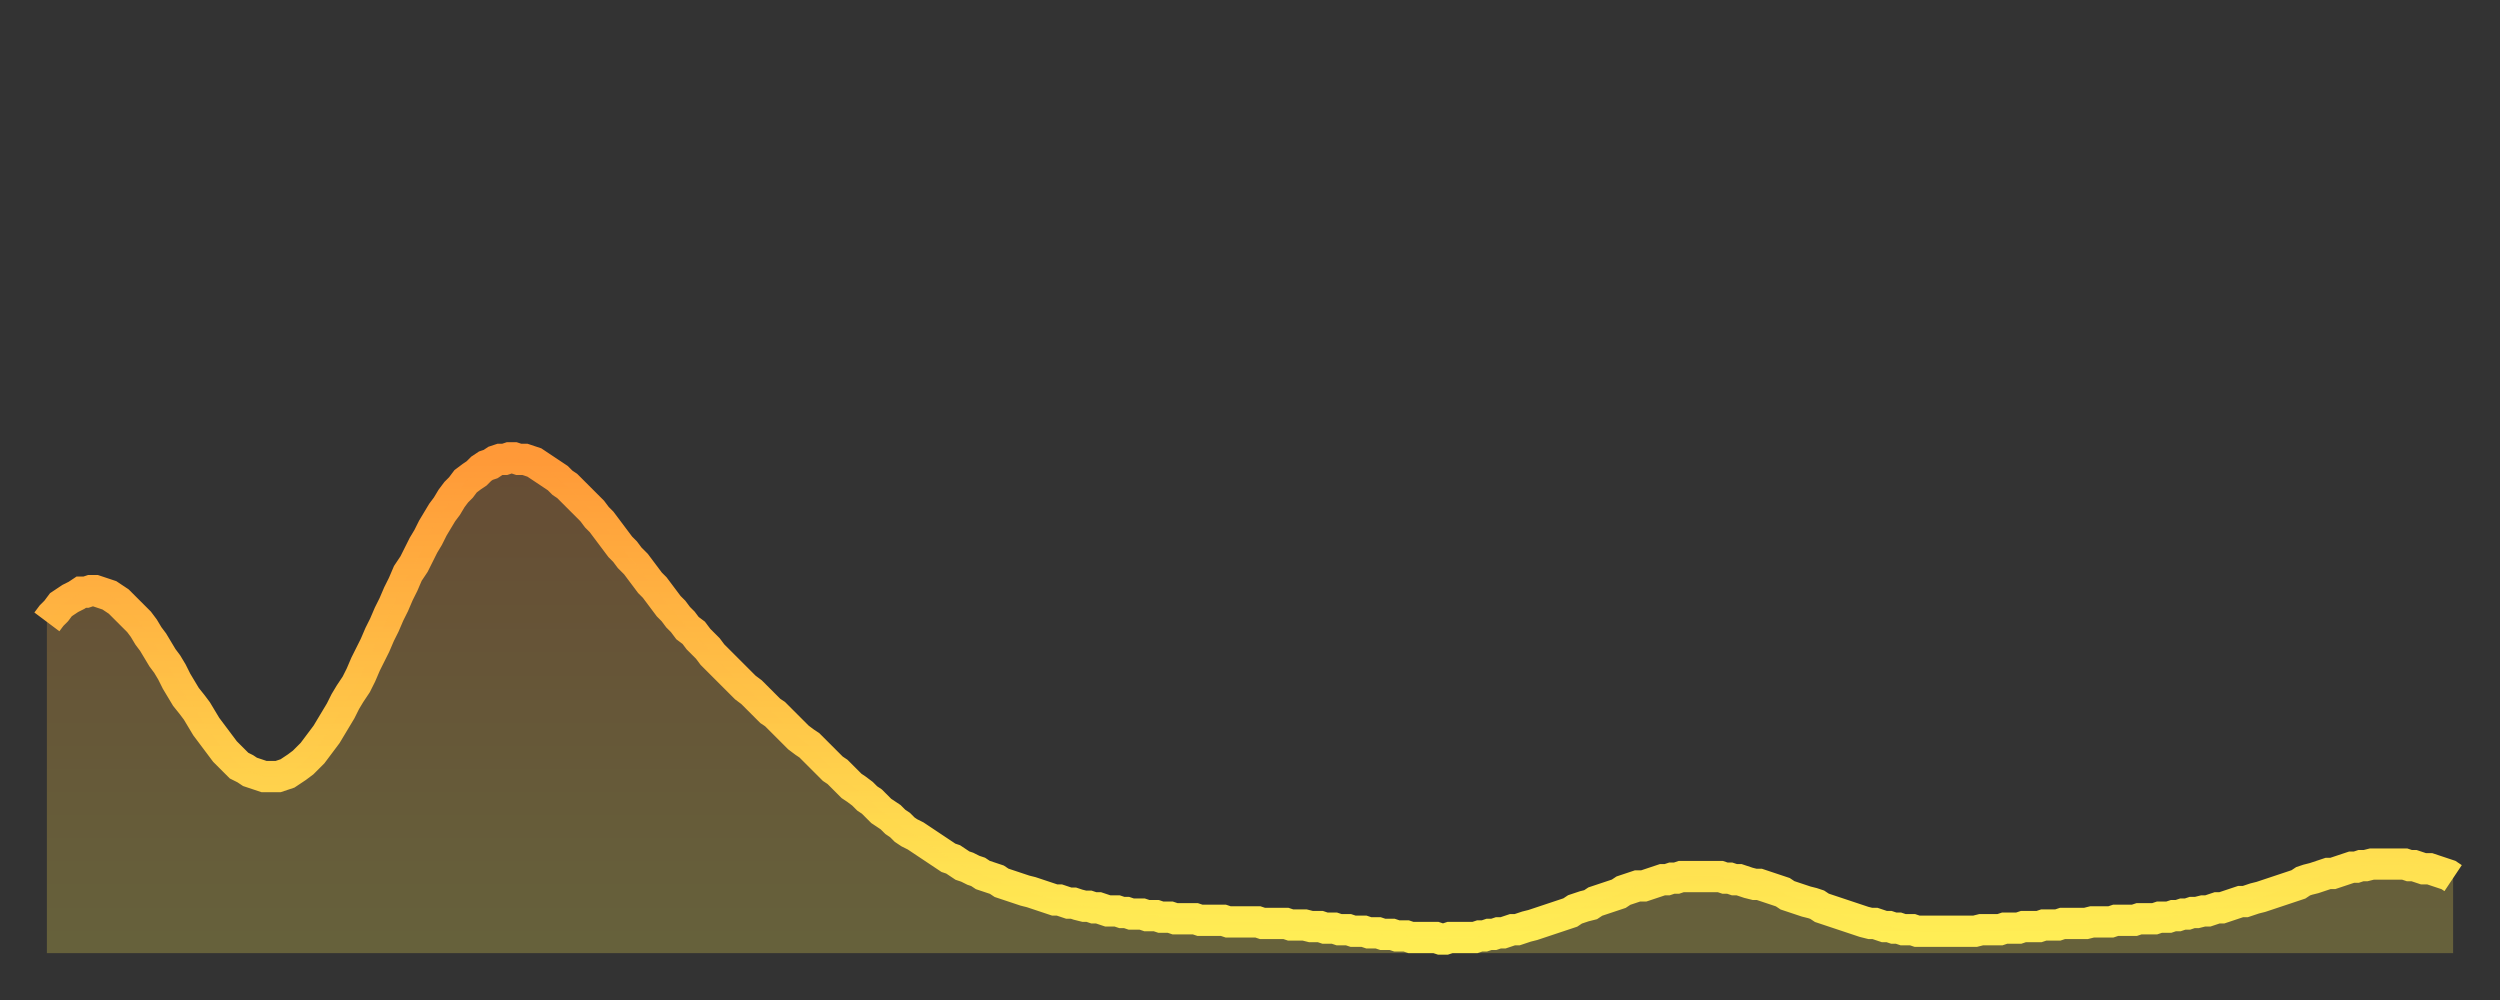
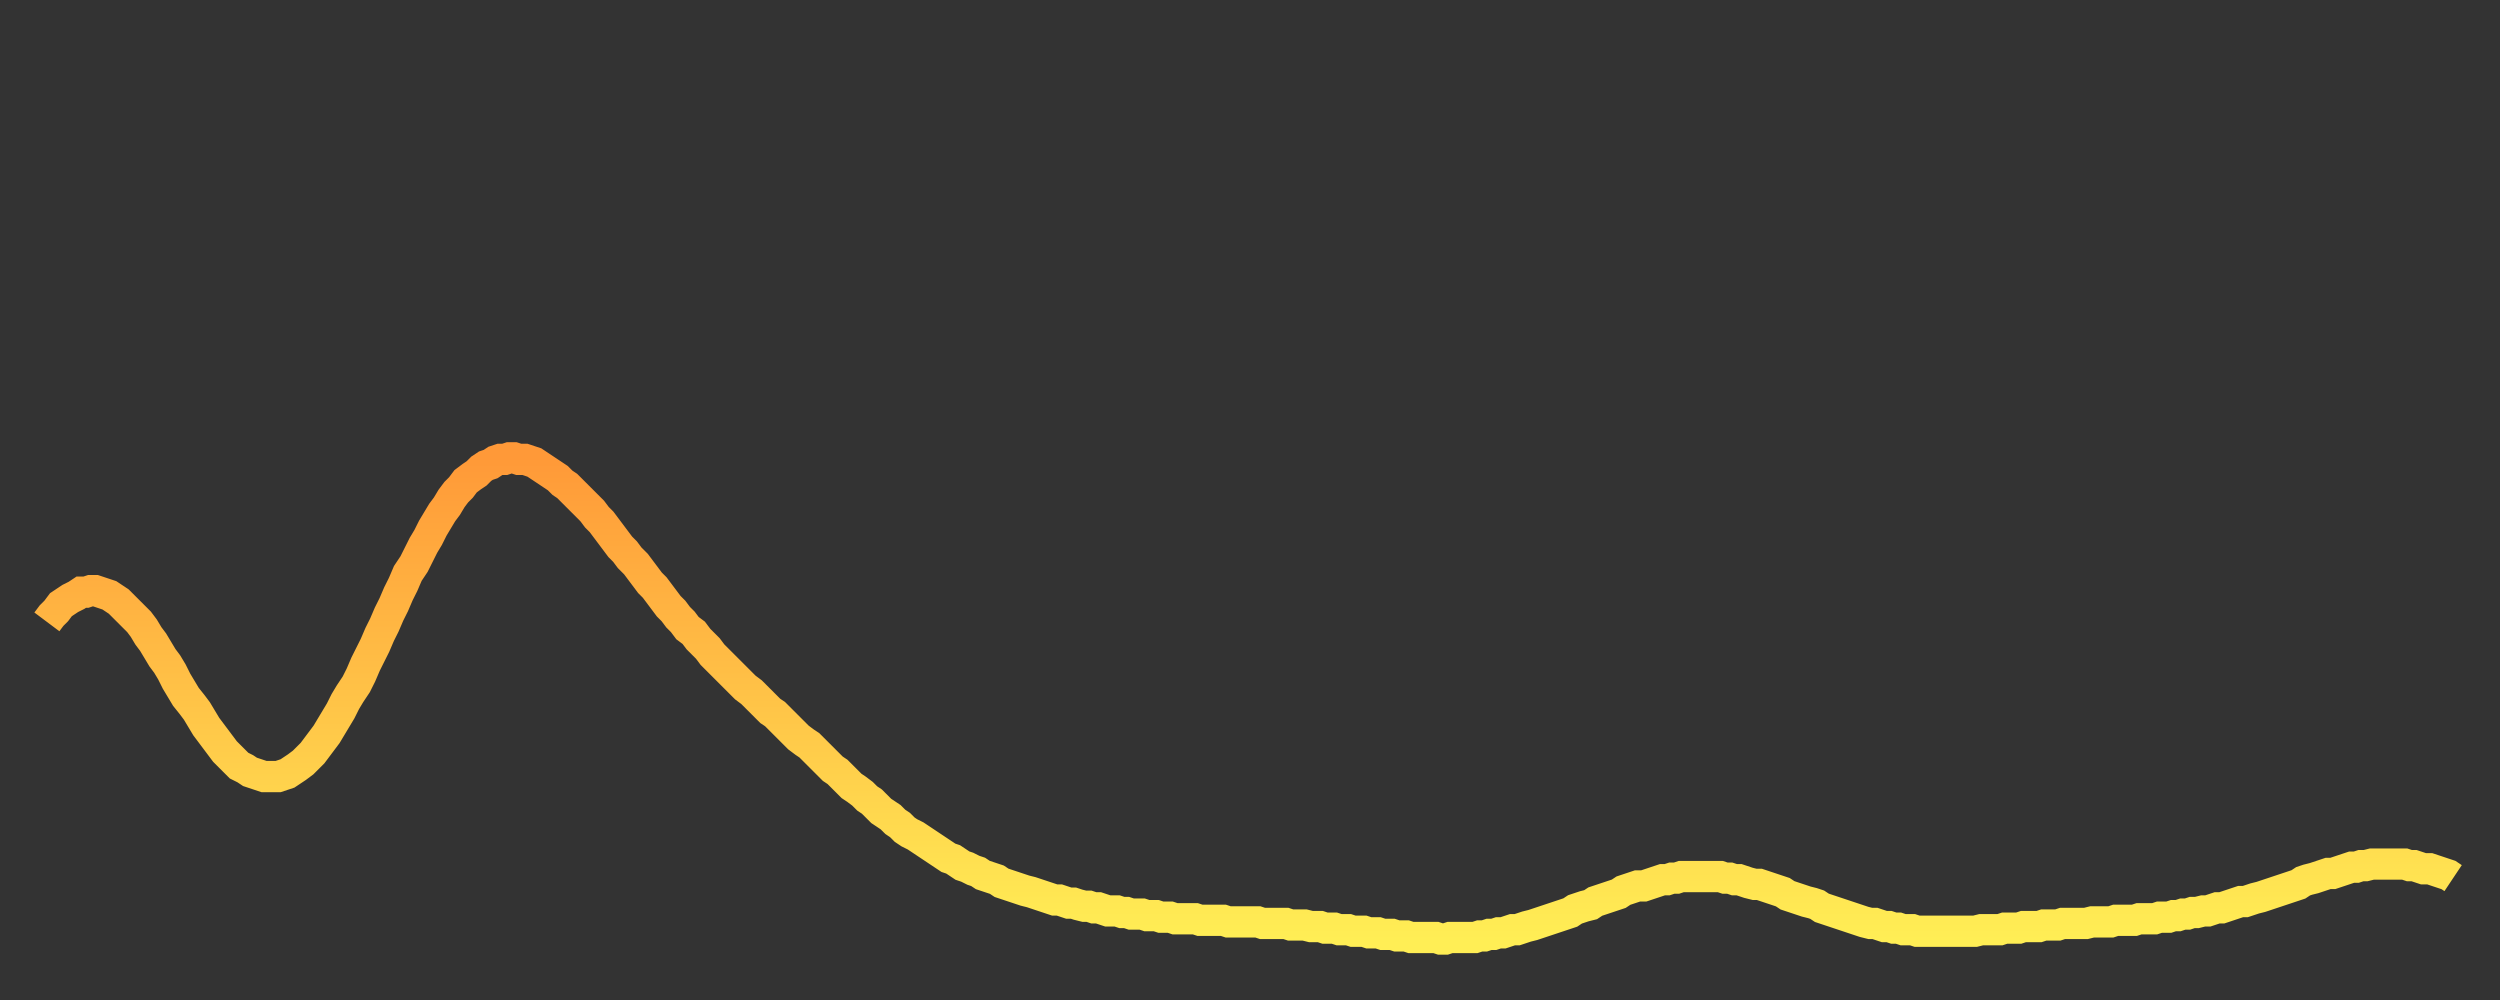
<svg xmlns="http://www.w3.org/2000/svg" baseProfile="full" height="64" version="1.1" width="160">
  <rect width="100%" height="100%" fill="#333333" stroke="none" />
  <defs>
    <linearGradient id="id2983318" x1="0" x2="0" y1="0" y2="1">
      <stop offset="0%" stop-color="#ff9938" />
      <stop offset="50%" stop-color="#ffc347" />
      <stop offset="100%" stop-color="#ffee55" />
    </linearGradient>
  </defs>
  <g transform="translate(3,3)">
    <g>
      <path d="M 0.0 36.8 0.3 36.4 0.6 36.1 0.9 35.7 1.2 35.5 1.5 35.3 1.9 35.1 2.2 34.9 2.5 34.9 2.8 34.8 3.1 34.8 3.4 34.9 3.7 35.0 4.0 35.1 4.3 35.3 4.6 35.5 4.9 35.8 5.2 36.1 5.6 36.5 5.9 36.8 6.2 37.2 6.5 37.7 6.8 38.1 7.1 38.6 7.4 39.1 7.7 39.5 8.0 40.0 8.3 40.6 8.6 41.1 8.9 41.6 9.3 42.1 9.6 42.5 9.9 43.0 10.2 43.5 10.5 43.9 10.8 44.3 11.1 44.7 11.4 45.1 11.7 45.4 12.0 45.7 12.3 46.0 12.7 46.2 13.0 46.4 13.3 46.5 13.6 46.6 13.9 46.7 14.2 46.7 14.5 46.7 14.8 46.7 15.1 46.6 15.4 46.5 15.7 46.3 16.0 46.1 16.4 45.8 16.7 45.5 17.0 45.2 17.3 44.8 17.6 44.4 17.9 44.0 18.2 43.5 18.5 43.0 18.8 42.5 19.1 41.9 19.4 41.4 19.8 40.8 20.1 40.2 20.4 39.5 20.7 38.9 21.0 38.3 21.3 37.6 21.6 37.0 21.9 36.3 22.2 35.7 22.5 35.0 22.8 34.4 23.1 33.7 23.5 33.1 23.8 32.5 24.1 31.9 24.4 31.4 24.7 30.8 25.0 30.3 25.3 29.8 25.6 29.4 25.9 28.9 26.2 28.5 26.5 28.2 26.8 27.8 27.2 27.5 27.5 27.3 27.8 27.0 28.1 26.8 28.4 26.7 28.7 26.5 29.0 26.4 29.3 26.4 29.6 26.3 29.9 26.3 30.2 26.4 30.6 26.4 30.9 26.5 31.2 26.6 31.5 26.8 31.8 27.0 32.1 27.2 32.4 27.4 32.7 27.6 33.0 27.9 33.3 28.1 33.6 28.4 33.9 28.7 34.3 29.1 34.6 29.4 34.9 29.7 35.2 30.1 35.5 30.4 35.8 30.8 36.1 31.2 36.4 31.6 36.7 32.0 37.0 32.3 37.3 32.7 37.7 33.1 38.0 33.5 38.3 33.9 38.6 34.3 38.9 34.6 39.2 35.0 39.5 35.4 39.8 35.8 40.1 36.1 40.4 36.5 40.7 36.8 41.0 37.2 41.4 37.5 41.7 37.9 42.0 38.2 42.3 38.5 42.6 38.9 42.9 39.2 43.2 39.5 43.5 39.8 43.8 40.1 44.1 40.4 44.4 40.7 44.7 41.0 45.1 41.3 45.4 41.6 45.7 41.9 46.0 42.2 46.3 42.5 46.6 42.7 46.9 43.0 47.2 43.3 47.5 43.6 47.8 43.9 48.1 44.2 48.5 44.5 48.8 44.7 49.1 45.0 49.4 45.3 49.7 45.6 50.0 45.9 50.3 46.2 50.6 46.4 50.9 46.7 51.2 47.0 51.5 47.3 51.8 47.5 52.2 47.8 52.5 48.1 52.8 48.3 53.1 48.6 53.4 48.9 53.7 49.1 54.0 49.3 54.3 49.6 54.6 49.8 54.9 50.1 55.2 50.3 55.6 50.5 55.9 50.7 56.2 50.9 56.5 51.1 56.8 51.3 57.1 51.5 57.4 51.7 57.7 51.9 58.0 52.0 58.3 52.2 58.6 52.4 58.9 52.5 59.3 52.7 59.6 52.8 59.9 53.0 60.2 53.1 60.5 53.2 60.8 53.3 61.1 53.5 61.4 53.6 61.7 53.7 62.0 53.8 62.3 53.9 62.6 54.0 63.0 54.1 63.3 54.2 63.6 54.3 63.9 54.4 64.2 54.5 64.5 54.6 64.8 54.6 65.1 54.7 65.4 54.8 65.7 54.8 66.0 54.9 66.4 55.0 66.7 55.0 67.0 55.1 67.3 55.1 67.6 55.2 67.9 55.3 68.2 55.3 68.5 55.3 68.8 55.4 69.1 55.4 69.4 55.5 69.7 55.5 70.1 55.5 70.4 55.6 70.7 55.6 71.0 55.6 71.3 55.7 71.6 55.7 71.9 55.7 72.2 55.8 72.5 55.8 72.8 55.8 73.1 55.8 73.5 55.8 73.8 55.9 74.1 55.9 74.4 55.9 74.7 55.9 75.0 55.9 75.3 55.9 75.6 56.0 75.9 56.0 76.2 56.0 76.5 56.0 76.8 56.0 77.2 56.0 77.5 56.0 77.8 56.1 78.1 56.1 78.4 56.1 78.7 56.1 79.0 56.1 79.3 56.1 79.6 56.2 79.9 56.2 80.2 56.2 80.5 56.2 80.9 56.3 81.2 56.3 81.5 56.3 81.8 56.4 82.1 56.4 82.4 56.4 82.7 56.5 83.0 56.5 83.3 56.5 83.6 56.6 83.9 56.6 84.3 56.6 84.6 56.7 84.9 56.7 85.2 56.7 85.5 56.8 85.8 56.8 86.1 56.8 86.4 56.9 86.7 56.9 87.0 56.9 87.3 57.0 87.6 57.0 88.0 57.0 88.3 57.0 88.6 57.0 88.9 57.0 89.2 57.1 89.5 57.1 89.8 57.0 90.1 57.0 90.4 57.0 90.7 57.0 91.0 57.0 91.4 57.0 91.7 56.9 92.0 56.9 92.3 56.8 92.6 56.8 92.9 56.7 93.2 56.7 93.5 56.6 93.8 56.5 94.1 56.5 94.4 56.4 94.7 56.3 95.1 56.2 95.4 56.1 95.7 56.0 96.0 55.9 96.3 55.8 96.6 55.7 96.9 55.6 97.2 55.5 97.5 55.4 97.8 55.2 98.1 55.1 98.4 55.0 98.8 54.9 99.1 54.7 99.4 54.6 99.7 54.5 100.0 54.4 100.3 54.3 100.6 54.2 100.9 54.0 101.2 53.9 101.5 53.8 101.8 53.7 102.2 53.7 102.5 53.6 102.8 53.5 103.1 53.4 103.4 53.3 103.7 53.3 104.0 53.2 104.3 53.2 104.6 53.1 104.9 53.1 105.2 53.1 105.5 53.1 105.9 53.1 106.2 53.1 106.5 53.1 106.8 53.1 107.1 53.1 107.4 53.2 107.7 53.2 108.0 53.3 108.3 53.3 108.6 53.4 108.9 53.5 109.3 53.6 109.6 53.6 109.9 53.7 110.2 53.8 110.5 53.9 110.8 54.0 111.1 54.1 111.4 54.3 111.7 54.4 112.0 54.5 112.3 54.6 112.6 54.7 113.0 54.8 113.3 54.9 113.6 55.1 113.9 55.2 114.2 55.3 114.5 55.4 114.8 55.5 115.1 55.6 115.4 55.7 115.7 55.8 116.0 55.9 116.3 56.0 116.7 56.1 117.0 56.1 117.3 56.2 117.6 56.3 117.9 56.3 118.2 56.4 118.5 56.4 118.8 56.5 119.1 56.5 119.4 56.5 119.7 56.6 120.1 56.6 120.4 56.6 120.7 56.6 121.0 56.6 121.3 56.6 121.6 56.6 121.9 56.6 122.2 56.6 122.5 56.6 122.8 56.6 123.1 56.6 123.4 56.6 123.8 56.5 124.1 56.5 124.4 56.5 124.7 56.5 125.0 56.5 125.3 56.4 125.6 56.4 125.9 56.4 126.2 56.4 126.5 56.3 126.8 56.3 127.2 56.3 127.5 56.3 127.8 56.2 128.1 56.2 128.4 56.2 128.7 56.2 129.0 56.1 129.3 56.1 129.6 56.1 129.9 56.1 130.2 56.1 130.5 56.1 130.9 56.0 131.2 56.0 131.5 56.0 131.8 56.0 132.1 56.0 132.4 55.9 132.7 55.9 133.0 55.9 133.3 55.9 133.6 55.9 133.9 55.8 134.2 55.8 134.6 55.8 134.9 55.8 135.2 55.7 135.5 55.7 135.8 55.7 136.1 55.6 136.4 55.6 136.7 55.5 137.0 55.5 137.3 55.4 137.6 55.4 138.0 55.3 138.3 55.3 138.6 55.2 138.9 55.1 139.2 55.1 139.5 55.0 139.8 54.9 140.1 54.8 140.4 54.7 140.7 54.7 141.0 54.6 141.3 54.5 141.7 54.4 142.0 54.3 142.3 54.2 142.6 54.1 142.9 54.0 143.2 53.9 143.5 53.8 143.8 53.7 144.1 53.6 144.4 53.4 144.7 53.3 145.1 53.2 145.4 53.1 145.7 53.0 146.0 52.9 146.3 52.9 146.6 52.8 146.9 52.7 147.2 52.6 147.5 52.5 147.8 52.5 148.1 52.4 148.4 52.4 148.8 52.3 149.1 52.3 149.4 52.3 149.7 52.3 150.0 52.3 150.3 52.3 150.6 52.3 150.9 52.3 151.2 52.4 151.5 52.4 151.8 52.5 152.1 52.6 152.5 52.6 152.8 52.7 153.1 52.8 153.4 52.9 153.7 53.0 154.0 53.2" fill="none" id="graph-curve" opacity="1" stroke="url(#id2983318)" stroke-width="2" />
-       <path d="M 0 58 L 0.0 36.8 0.3 36.4 0.6 36.1 0.9 35.7 1.2 35.5 1.5 35.3 1.9 35.1 2.2 34.9 2.5 34.9 2.8 34.8 3.1 34.8 3.4 34.9 3.7 35.0 4.0 35.1 4.3 35.3 4.6 35.5 4.9 35.8 5.2 36.1 5.6 36.5 5.9 36.8 6.2 37.2 6.5 37.7 6.8 38.1 7.1 38.6 7.4 39.1 7.7 39.5 8.0 40.0 8.3 40.6 8.6 41.1 8.9 41.6 9.3 42.1 9.6 42.5 9.9 43.0 10.2 43.5 10.5 43.9 10.8 44.3 11.1 44.7 11.4 45.1 11.7 45.4 12.0 45.7 12.3 46.0 12.7 46.2 13.0 46.4 13.3 46.5 13.6 46.6 13.9 46.7 14.2 46.7 14.5 46.7 14.8 46.7 15.1 46.6 15.4 46.5 15.7 46.3 16.0 46.1 16.4 45.8 16.7 45.5 17.0 45.2 17.3 44.8 17.6 44.4 17.9 44.0 18.2 43.5 18.5 43.0 18.8 42.5 19.1 41.9 19.4 41.4 19.8 40.8 20.1 40.2 20.4 39.5 20.7 38.9 21.0 38.3 21.3 37.6 21.6 37.0 21.9 36.3 22.2 35.7 22.5 35.0 22.8 34.4 23.1 33.7 23.5 33.1 23.8 32.5 24.1 31.9 24.4 31.4 24.7 30.8 25.0 30.3 25.3 29.8 25.6 29.4 25.9 28.9 26.2 28.5 26.5 28.2 26.8 27.8 27.2 27.5 27.5 27.3 27.8 27.0 28.1 26.8 28.4 26.7 28.7 26.5 29.0 26.4 29.3 26.4 29.6 26.3 29.9 26.3 30.2 26.4 30.6 26.4 30.9 26.5 31.2 26.6 31.5 26.8 31.8 27.0 32.1 27.2 32.4 27.4 32.7 27.6 33.0 27.9 33.3 28.1 33.6 28.4 33.9 28.7 34.3 29.1 34.6 29.4 34.9 29.7 35.2 30.1 35.5 30.4 35.8 30.8 36.1 31.2 36.4 31.6 36.7 32.0 37.0 32.3 37.3 32.7 37.7 33.1 38.0 33.5 38.3 33.9 38.6 34.3 38.9 34.6 39.2 35.0 39.5 35.4 39.8 35.8 40.1 36.1 40.4 36.5 40.7 36.8 41.0 37.2 41.4 37.5 41.7 37.9 42.0 38.2 42.3 38.5 42.6 38.9 42.9 39.2 43.2 39.5 43.5 39.8 43.8 40.1 44.1 40.4 44.4 40.7 44.7 41.0 45.1 41.3 45.4 41.6 45.7 41.9 46.0 42.2 46.3 42.5 46.6 42.7 46.9 43.0 47.2 43.3 47.5 43.6 47.8 43.9 48.1 44.2 48.5 44.5 48.8 44.7 49.1 45.0 49.4 45.3 49.7 45.6 50.0 45.9 50.3 46.2 50.6 46.4 50.9 46.7 51.2 47.0 51.5 47.3 51.8 47.5 52.2 47.8 52.5 48.1 52.8 48.3 53.1 48.6 53.4 48.9 53.7 49.1 54.0 49.3 54.3 49.6 54.6 49.8 54.9 50.1 55.2 50.3 55.6 50.5 55.9 50.7 56.2 50.9 56.5 51.1 56.8 51.3 57.1 51.5 57.4 51.7 57.7 51.9 58.0 52.0 58.3 52.2 58.6 52.4 58.9 52.5 59.3 52.7 59.6 52.8 59.9 53.0 60.2 53.1 60.5 53.2 60.8 53.3 61.1 53.5 61.4 53.6 61.7 53.7 62.0 53.8 62.3 53.9 62.6 54.0 63.0 54.1 63.3 54.2 63.6 54.3 63.9 54.4 64.2 54.5 64.5 54.6 64.8 54.6 65.1 54.7 65.4 54.8 65.7 54.8 66.0 54.9 66.4 55.0 66.7 55.0 67.0 55.1 67.3 55.1 67.6 55.2 67.9 55.3 68.2 55.3 68.5 55.3 68.8 55.4 69.1 55.4 69.4 55.5 69.7 55.5 70.1 55.5 70.4 55.6 70.7 55.6 71.0 55.6 71.3 55.7 71.6 55.7 71.9 55.7 72.2 55.8 72.5 55.8 72.8 55.8 73.1 55.8 73.5 55.8 73.8 55.9 74.1 55.9 74.4 55.9 74.7 55.9 75.0 55.9 75.3 55.9 75.6 56.0 75.9 56.0 76.2 56.0 76.5 56.0 76.8 56.0 77.2 56.0 77.5 56.0 77.8 56.1 78.1 56.1 78.4 56.1 78.7 56.1 79.0 56.1 79.3 56.1 79.6 56.2 79.9 56.2 80.2 56.2 80.5 56.2 80.9 56.3 81.2 56.3 81.5 56.3 81.8 56.4 82.1 56.4 82.4 56.4 82.7 56.5 83.0 56.5 83.3 56.5 83.6 56.6 83.9 56.6 84.3 56.6 84.6 56.7 84.9 56.7 85.2 56.7 85.5 56.8 85.8 56.8 86.1 56.8 86.4 56.9 86.7 56.9 87.0 56.9 87.3 57.0 87.6 57.0 88.0 57.0 88.3 57.0 88.6 57.0 88.9 57.0 89.2 57.1 89.5 57.1 89.8 57.0 90.1 57.0 90.4 57.0 90.7 57.0 91.0 57.0 91.4 57.0 91.7 56.9 92.0 56.9 92.3 56.8 92.6 56.8 92.9 56.7 93.2 56.7 93.5 56.6 93.8 56.5 94.1 56.5 94.4 56.4 94.7 56.3 95.1 56.2 95.4 56.1 95.7 56.0 96.0 55.9 96.3 55.8 96.6 55.7 96.9 55.6 97.2 55.5 97.5 55.4 97.8 55.2 98.1 55.1 98.4 55.0 98.8 54.9 99.1 54.7 99.4 54.6 99.7 54.5 100.0 54.4 100.3 54.3 100.6 54.2 100.9 54.0 101.2 53.9 101.5 53.8 101.8 53.7 102.2 53.7 102.5 53.6 102.8 53.5 103.1 53.4 103.4 53.3 103.7 53.3 104.0 53.2 104.3 53.2 104.6 53.1 104.9 53.1 105.2 53.1 105.5 53.1 105.9 53.1 106.2 53.1 106.5 53.1 106.8 53.1 107.1 53.1 107.4 53.2 107.7 53.2 108.0 53.3 108.3 53.3 108.6 53.4 108.9 53.5 109.3 53.6 109.6 53.6 109.9 53.7 110.2 53.8 110.5 53.9 110.8 54.0 111.1 54.1 111.4 54.3 111.7 54.4 112.0 54.5 112.3 54.6 112.6 54.7 113.0 54.8 113.3 54.9 113.6 55.1 113.9 55.2 114.2 55.3 114.5 55.4 114.8 55.5 115.1 55.6 115.4 55.7 115.7 55.8 116.0 55.9 116.3 56.0 116.7 56.1 117.0 56.1 117.3 56.2 117.6 56.3 117.9 56.3 118.2 56.4 118.5 56.4 118.8 56.5 119.1 56.5 119.4 56.5 119.7 56.6 120.1 56.6 120.4 56.6 120.7 56.6 121.0 56.6 121.3 56.6 121.6 56.6 121.9 56.6 122.2 56.6 122.5 56.6 122.8 56.6 123.1 56.6 123.4 56.6 123.8 56.5 124.1 56.5 124.4 56.5 124.7 56.5 125.0 56.5 125.3 56.4 125.6 56.4 125.9 56.4 126.2 56.4 126.5 56.3 126.8 56.3 127.2 56.3 127.5 56.3 127.8 56.2 128.1 56.2 128.4 56.2 128.7 56.2 129.0 56.1 129.3 56.1 129.6 56.1 129.9 56.1 130.2 56.1 130.5 56.1 130.9 56.0 131.2 56.0 131.5 56.0 131.8 56.0 132.1 56.0 132.4 55.9 132.7 55.9 133.0 55.9 133.3 55.9 133.6 55.9 133.9 55.8 134.2 55.8 134.6 55.8 134.9 55.8 135.2 55.7 135.5 55.7 135.8 55.7 136.1 55.6 136.4 55.6 136.7 55.5 137.0 55.5 137.3 55.4 137.6 55.4 138.0 55.3 138.3 55.3 138.6 55.2 138.9 55.1 139.2 55.1 139.5 55.0 139.8 54.9 140.1 54.8 140.4 54.7 140.7 54.7 141.0 54.6 141.3 54.5 141.7 54.4 142.0 54.3 142.3 54.2 142.6 54.1 142.9 54.0 143.2 53.9 143.5 53.8 143.8 53.7 144.1 53.6 144.4 53.4 144.7 53.3 145.1 53.2 145.4 53.1 145.7 53.0 146.0 52.9 146.3 52.9 146.6 52.8 146.9 52.7 147.2 52.6 147.5 52.5 147.8 52.5 148.1 52.4 148.4 52.4 148.8 52.3 149.1 52.3 149.4 52.3 149.7 52.3 150.0 52.3 150.3 52.3 150.6 52.3 150.9 52.3 151.2 52.4 151.5 52.4 151.8 52.5 152.1 52.6 152.5 52.6 152.8 52.7 153.1 52.8 153.4 52.9 153.7 53.0 154.0 53.2 154 58" fill="url(#id2983318)" fill-opacity=".25" id="graph-shadow" />
    </g>
  </g>
</svg>